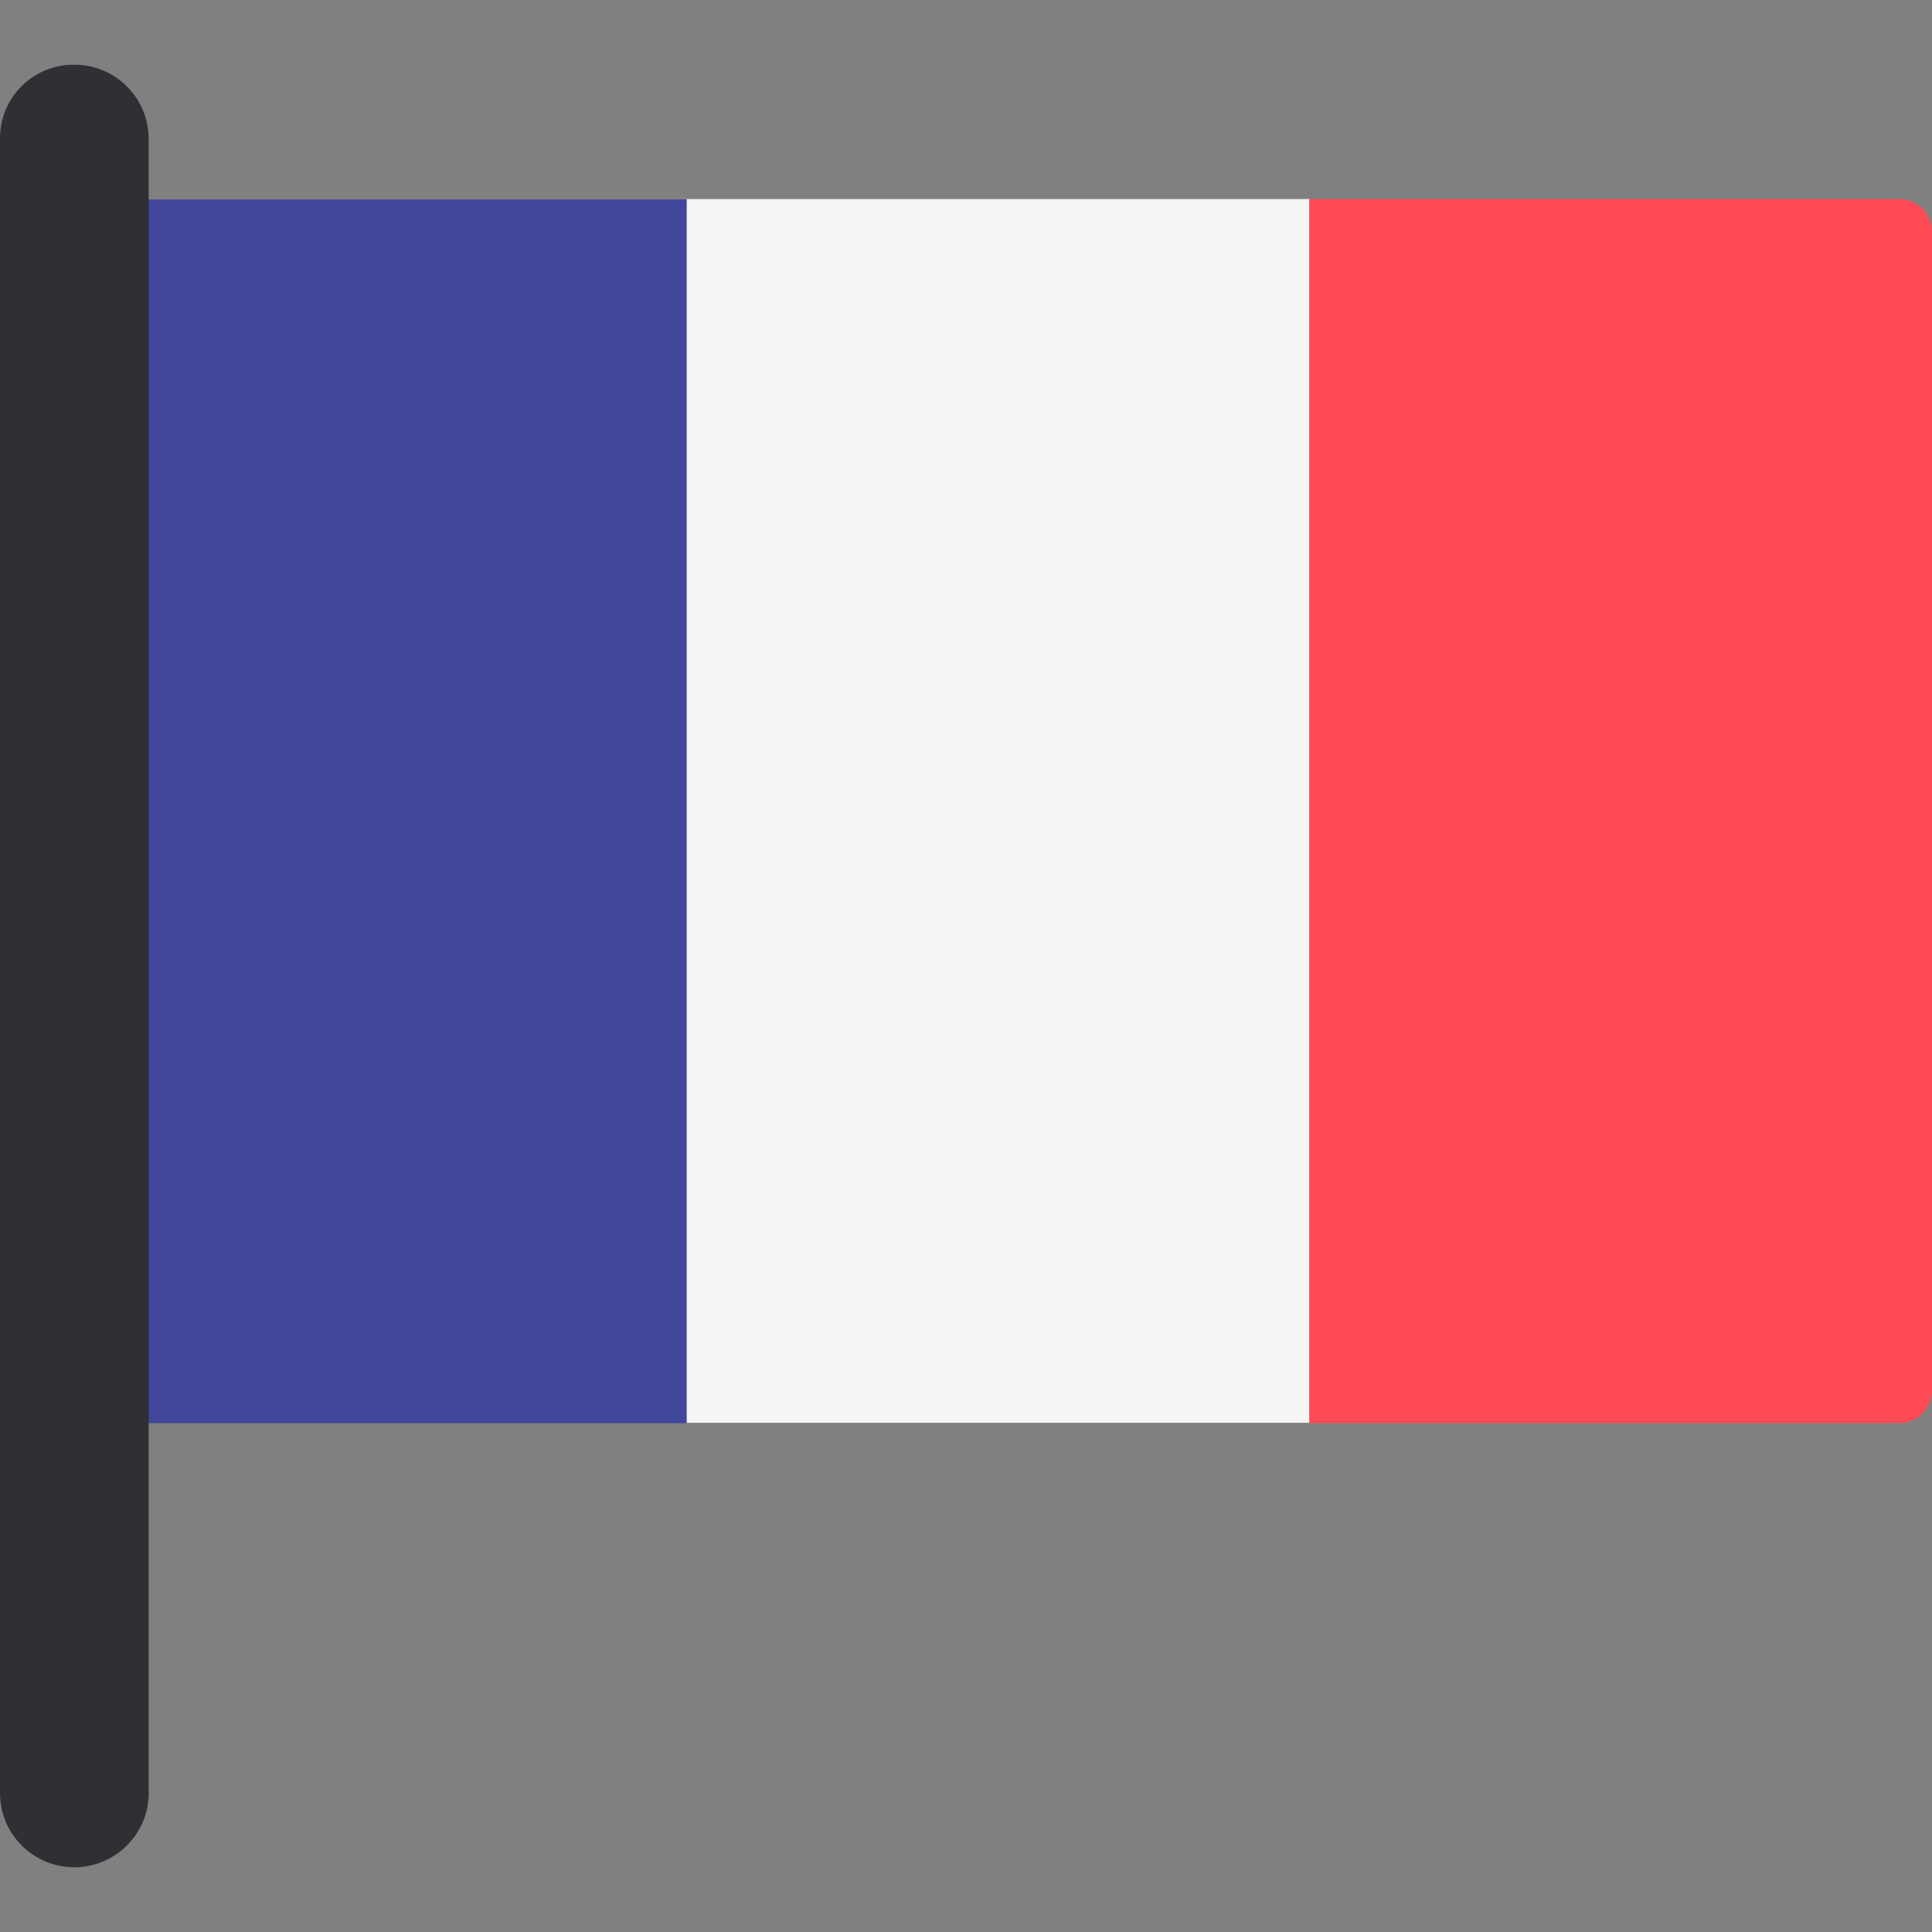
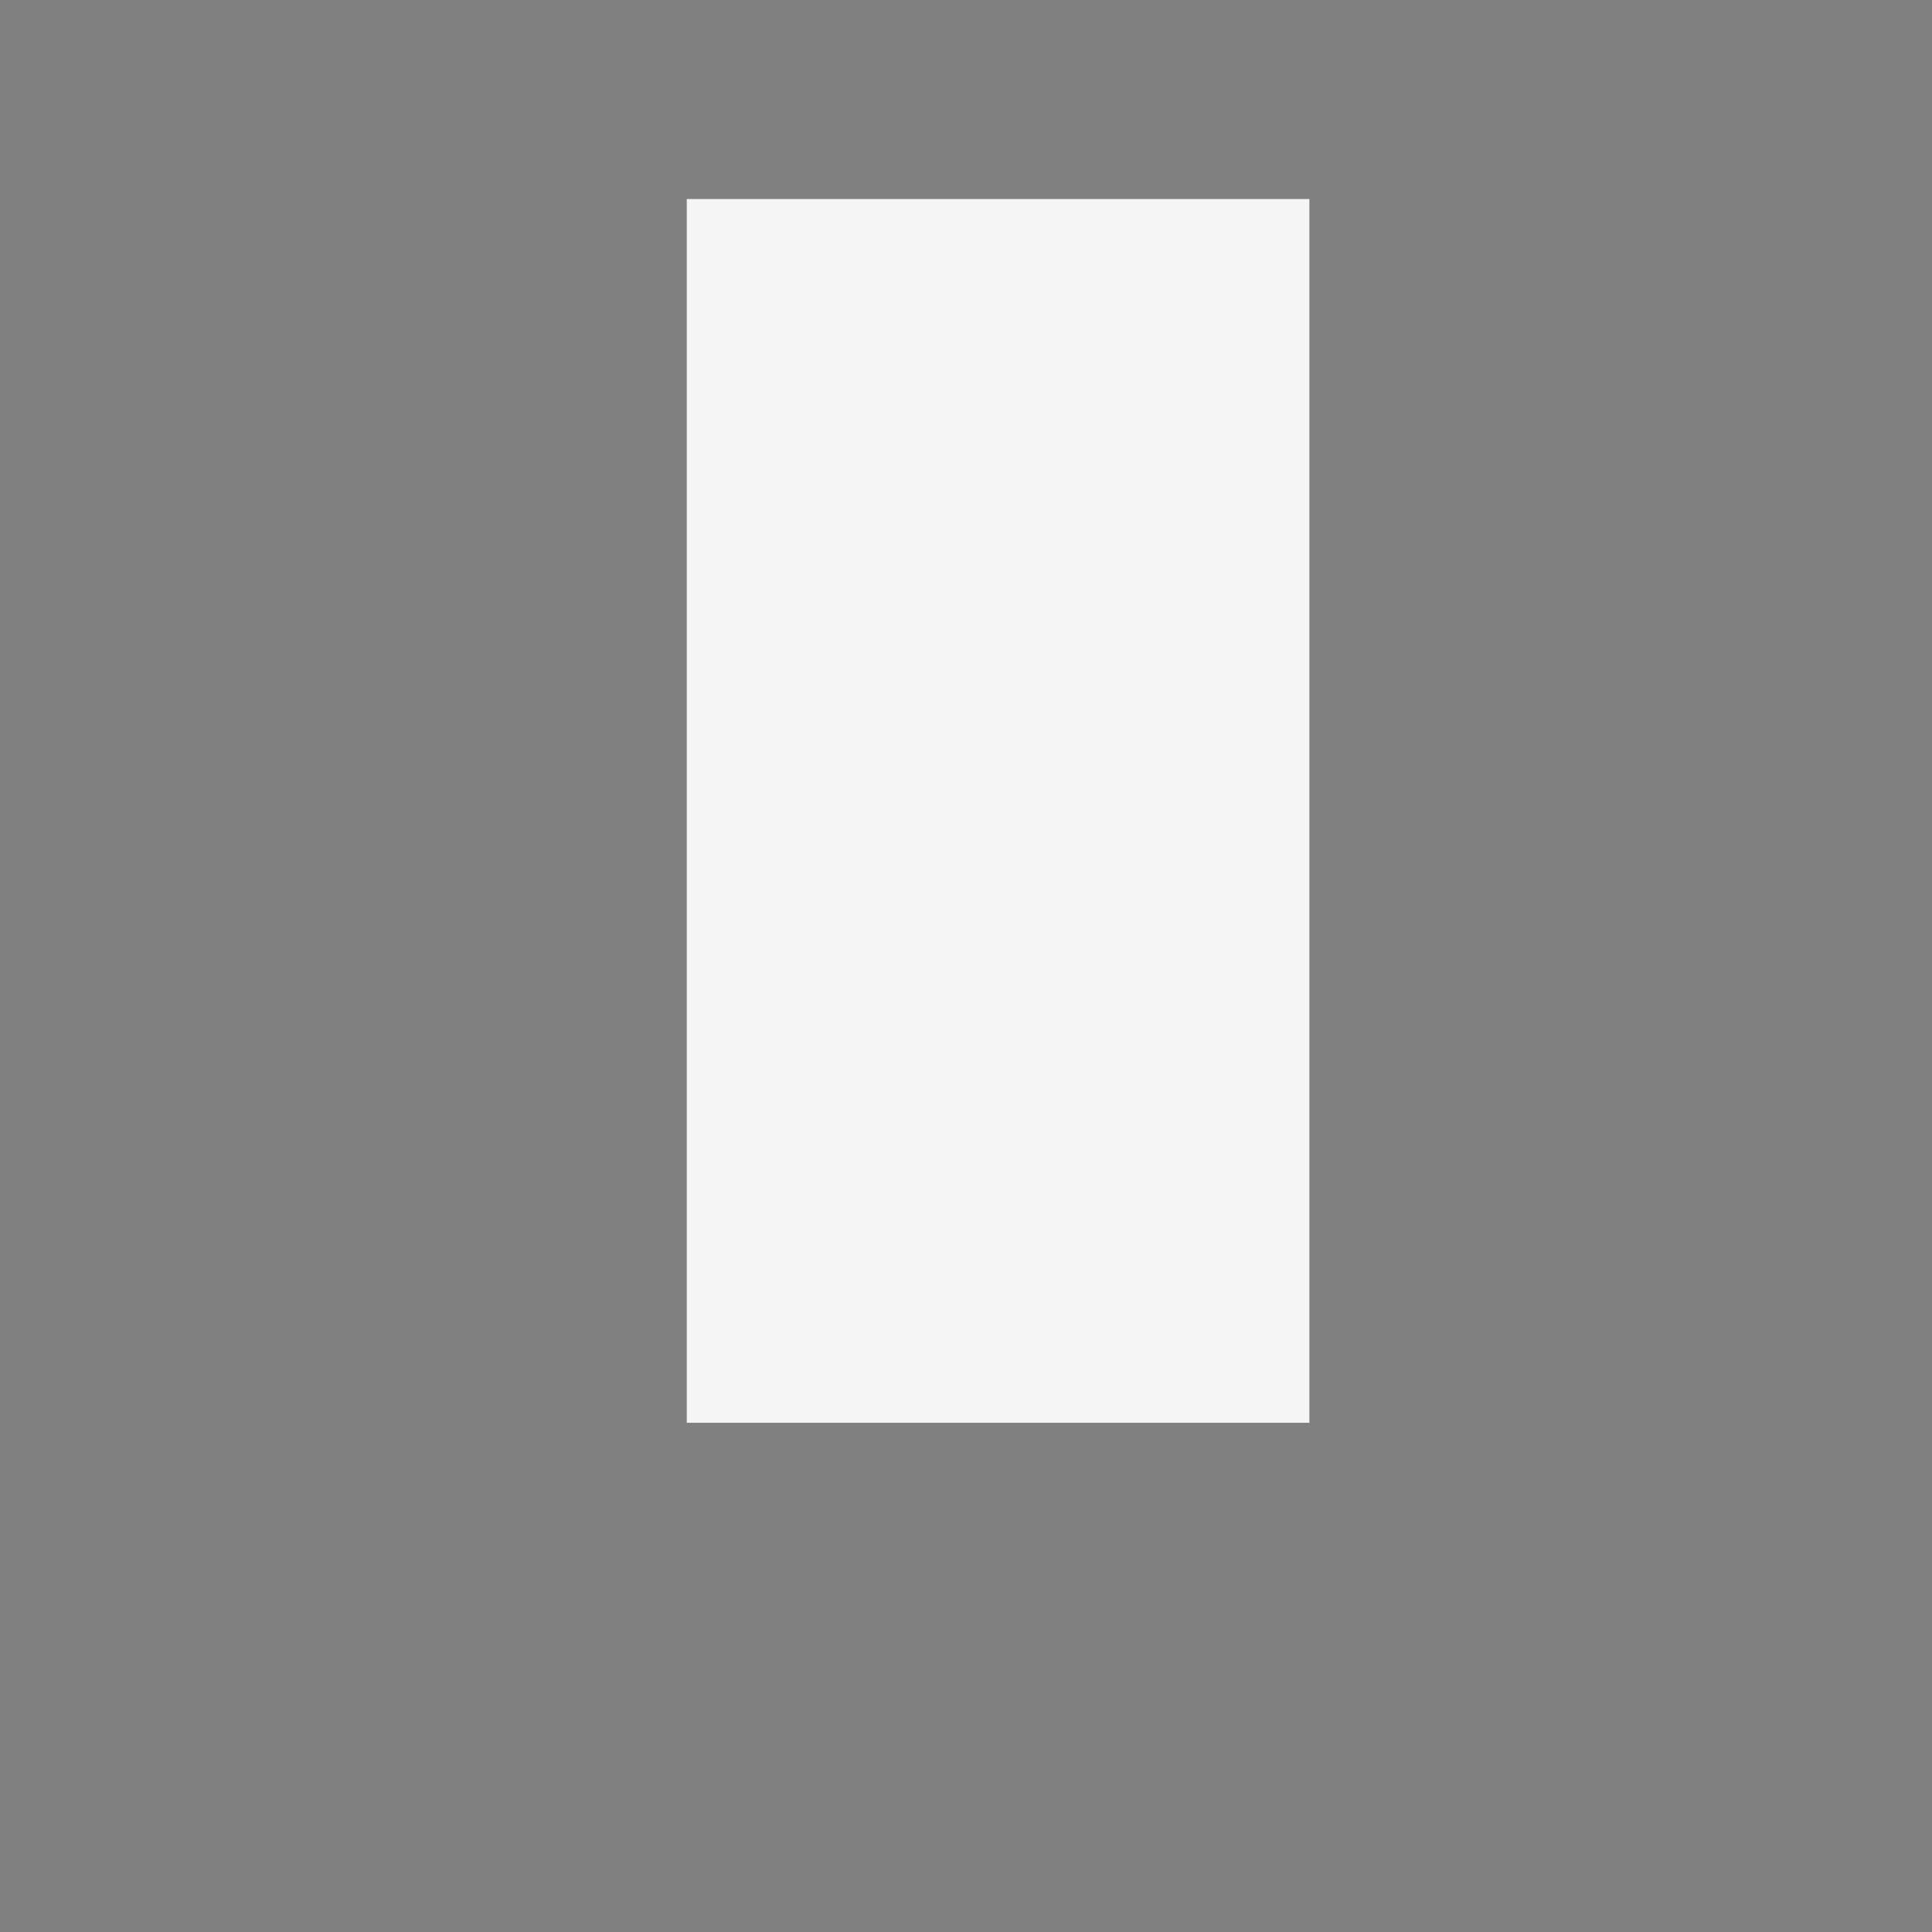
<svg xmlns="http://www.w3.org/2000/svg" version="1.1" id="Layer_1" viewBox="0 0 512 512" xml:space="preserve">
  <rect x="0" y="0" width="512" height="512" fill="#808080" stroke="none" />
-   <path style="fill:#41479B;" d="M182,377.15H25.6c-4.8,0-8.6-3.9-8.6-8.6V61.45c0-4.8,3.9-8.6,8.6-8.6H182V377.15z" />
  <rect x="182" y="52.75" style="fill:#F5F5F5;" width="165" height="324.3" />
-   <path style="fill:#FF4B55;" d="M503.4,377.15H347V52.75h156.4c4.8,0,8.6,3.9,8.6,8.6v307.1C512,373.25,508.1,377.15,503.4,377.15z" />
-   <path style="fill:#2E3033;" d="M19.7,494.85L19.7,494.85c-10.9,0-19.7-8.8-19.7-19.7V36.65c0-10.8,8.7-19.5,19.5-19.5h0.2  c10.9,0,19.7,8.8,19.7,19.7v438.4C39.4,486.05,30.5,494.85,19.7,494.85z" />
</svg>